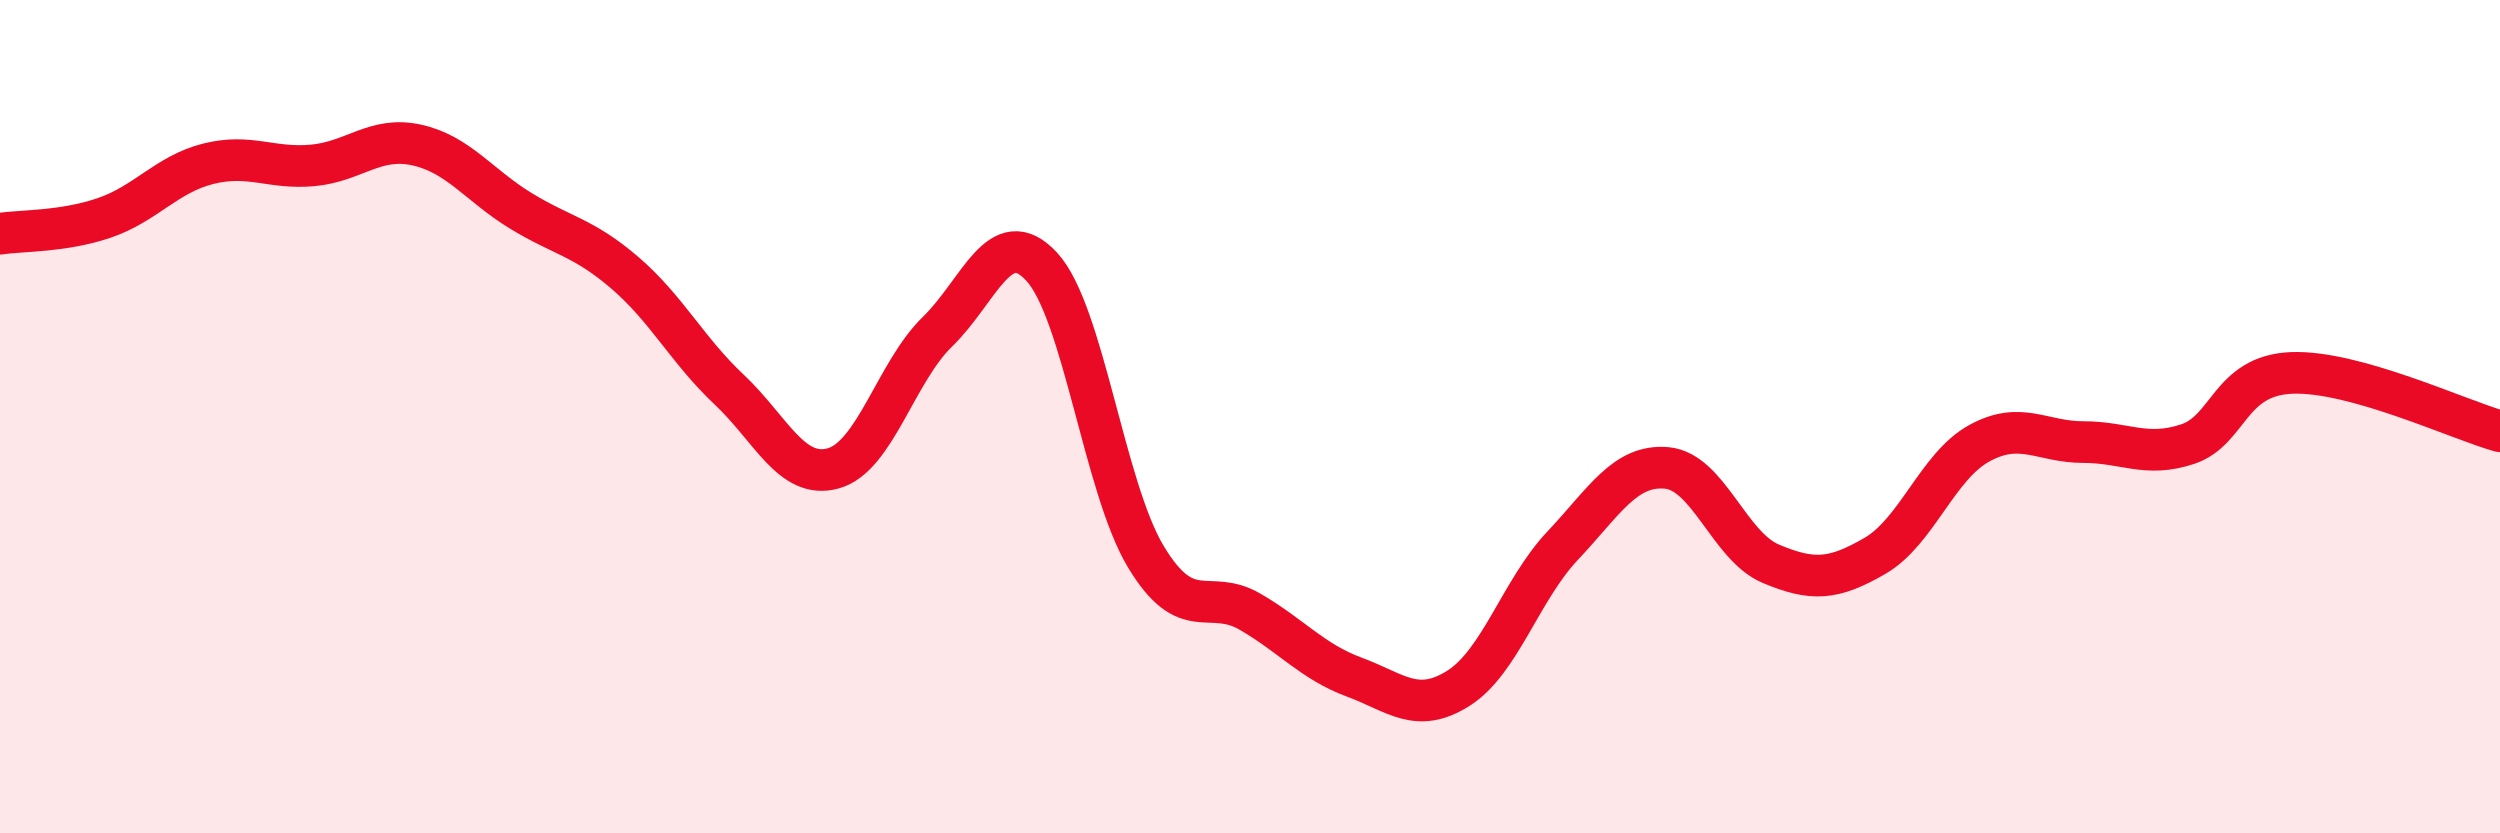
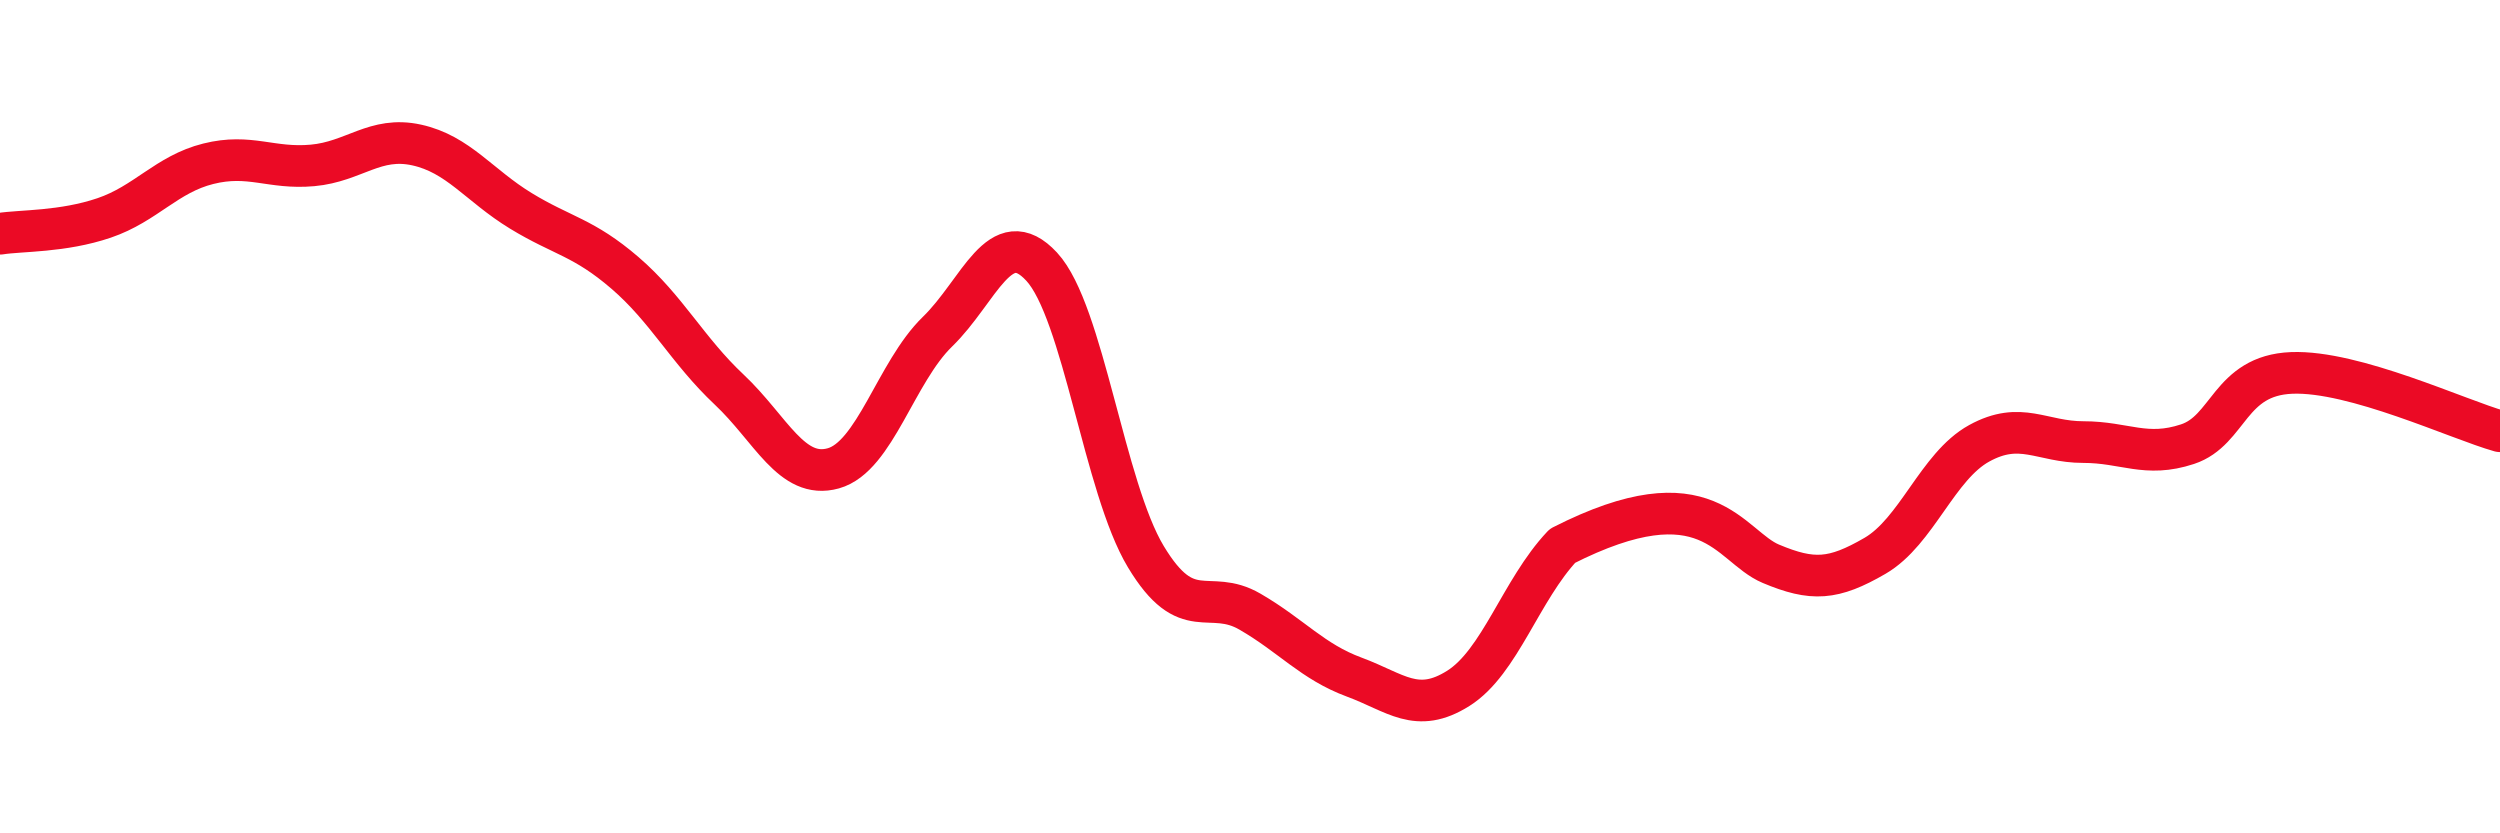
<svg xmlns="http://www.w3.org/2000/svg" width="60" height="20" viewBox="0 0 60 20">
-   <path d="M 0,5.61 C 0.5,5.53 1.5,5.57 2.5,5.23 C 3.5,4.89 4,4.18 5,3.93 C 6,3.68 6.5,4.06 7.5,3.97 C 8.5,3.88 9,3.26 10,3.48 C 11,3.7 11.5,4.45 12.5,5.06 C 13.5,5.67 14,5.69 15,6.55 C 16,7.41 16.5,8.41 17.5,9.35 C 18.5,10.29 19,11.52 20,11.24 C 21,10.96 21.5,8.93 22.5,7.96 C 23.5,6.99 24,5.32 25,6.4 C 26,7.48 26.5,11.7 27.5,13.36 C 28.5,15.02 29,14.1 30,14.68 C 31,15.26 31.5,15.88 32.5,16.25 C 33.5,16.62 34,17.15 35,16.52 C 36,15.89 36.5,14.16 37.5,13.1 C 38.5,12.04 39,11.14 40,11.23 C 41,11.32 41.5,13.11 42.5,13.53 C 43.5,13.95 44,13.92 45,13.34 C 46,12.76 46.5,11.19 47.5,10.64 C 48.5,10.09 49,10.61 50,10.61 C 51,10.61 51.5,10.99 52.5,10.66 C 53.5,10.33 53.5,9.01 55,8.95 C 56.5,8.89 59,10.07 60,10.35L60 20L0 20Z" fill="#EB0A25" opacity="0.1" stroke-linecap="round" stroke-linejoin="round" />
-   <path d="M 0,5.61 C 0.5,5.53 1.5,5.57 2.5,5.23 C 3.5,4.89 4,4.18 5,3.93 C 6,3.68 6.5,4.06 7.5,3.97 C 8.5,3.88 9,3.26 10,3.48 C 11,3.7 11.5,4.45 12.5,5.06 C 13.5,5.67 14,5.69 15,6.55 C 16,7.41 16.5,8.41 17.5,9.35 C 18.5,10.29 19,11.52 20,11.24 C 21,10.96 21.5,8.93 22.5,7.96 C 23.5,6.99 24,5.32 25,6.4 C 26,7.48 26.5,11.7 27.5,13.36 C 28.5,15.02 29,14.1 30,14.68 C 31,15.26 31.5,15.88 32.5,16.25 C 33.5,16.62 34,17.15 35,16.52 C 36,15.89 36.5,14.16 37.5,13.1 C 38.5,12.04 39,11.14 40,11.23 C 41,11.32 41.5,13.11 42.5,13.53 C 43.5,13.95 44,13.92 45,13.34 C 46,12.76 46.5,11.19 47.5,10.64 C 48.5,10.09 49,10.61 50,10.61 C 51,10.61 51.5,10.99 52.5,10.66 C 53.5,10.33 53.5,9.01 55,8.95 C 56.5,8.89 59,10.07 60,10.35" stroke="#EB0A25" stroke-width="1" fill="none" stroke-linecap="round" stroke-linejoin="round" />
+   <path d="M 0,5.61 C 0.5,5.53 1.5,5.57 2.5,5.23 C 3.5,4.89 4,4.18 5,3.93 C 6,3.68 6.5,4.06 7.5,3.97 C 8.5,3.88 9,3.26 10,3.48 C 11,3.7 11.5,4.45 12.5,5.06 C 13.5,5.67 14,5.69 15,6.55 C 16,7.41 16.5,8.41 17.5,9.35 C 18.5,10.29 19,11.52 20,11.24 C 21,10.96 21.5,8.93 22.5,7.96 C 23.5,6.99 24,5.32 25,6.4 C 26,7.48 26.5,11.7 27.5,13.36 C 28.5,15.02 29,14.1 30,14.68 C 31,15.26 31.5,15.88 32.5,16.25 C 33.5,16.62 34,17.15 35,16.52 C 36,15.89 36.5,14.16 37.5,13.1 C 41,11.32 41.5,13.11 42.5,13.53 C 43.5,13.95 44,13.92 45,13.34 C 46,12.76 46.5,11.19 47.5,10.64 C 48.5,10.09 49,10.61 50,10.61 C 51,10.61 51.5,10.99 52.5,10.66 C 53.5,10.33 53.5,9.01 55,8.95 C 56.5,8.89 59,10.07 60,10.35" stroke="#EB0A25" stroke-width="1" fill="none" stroke-linecap="round" stroke-linejoin="round" />
</svg>